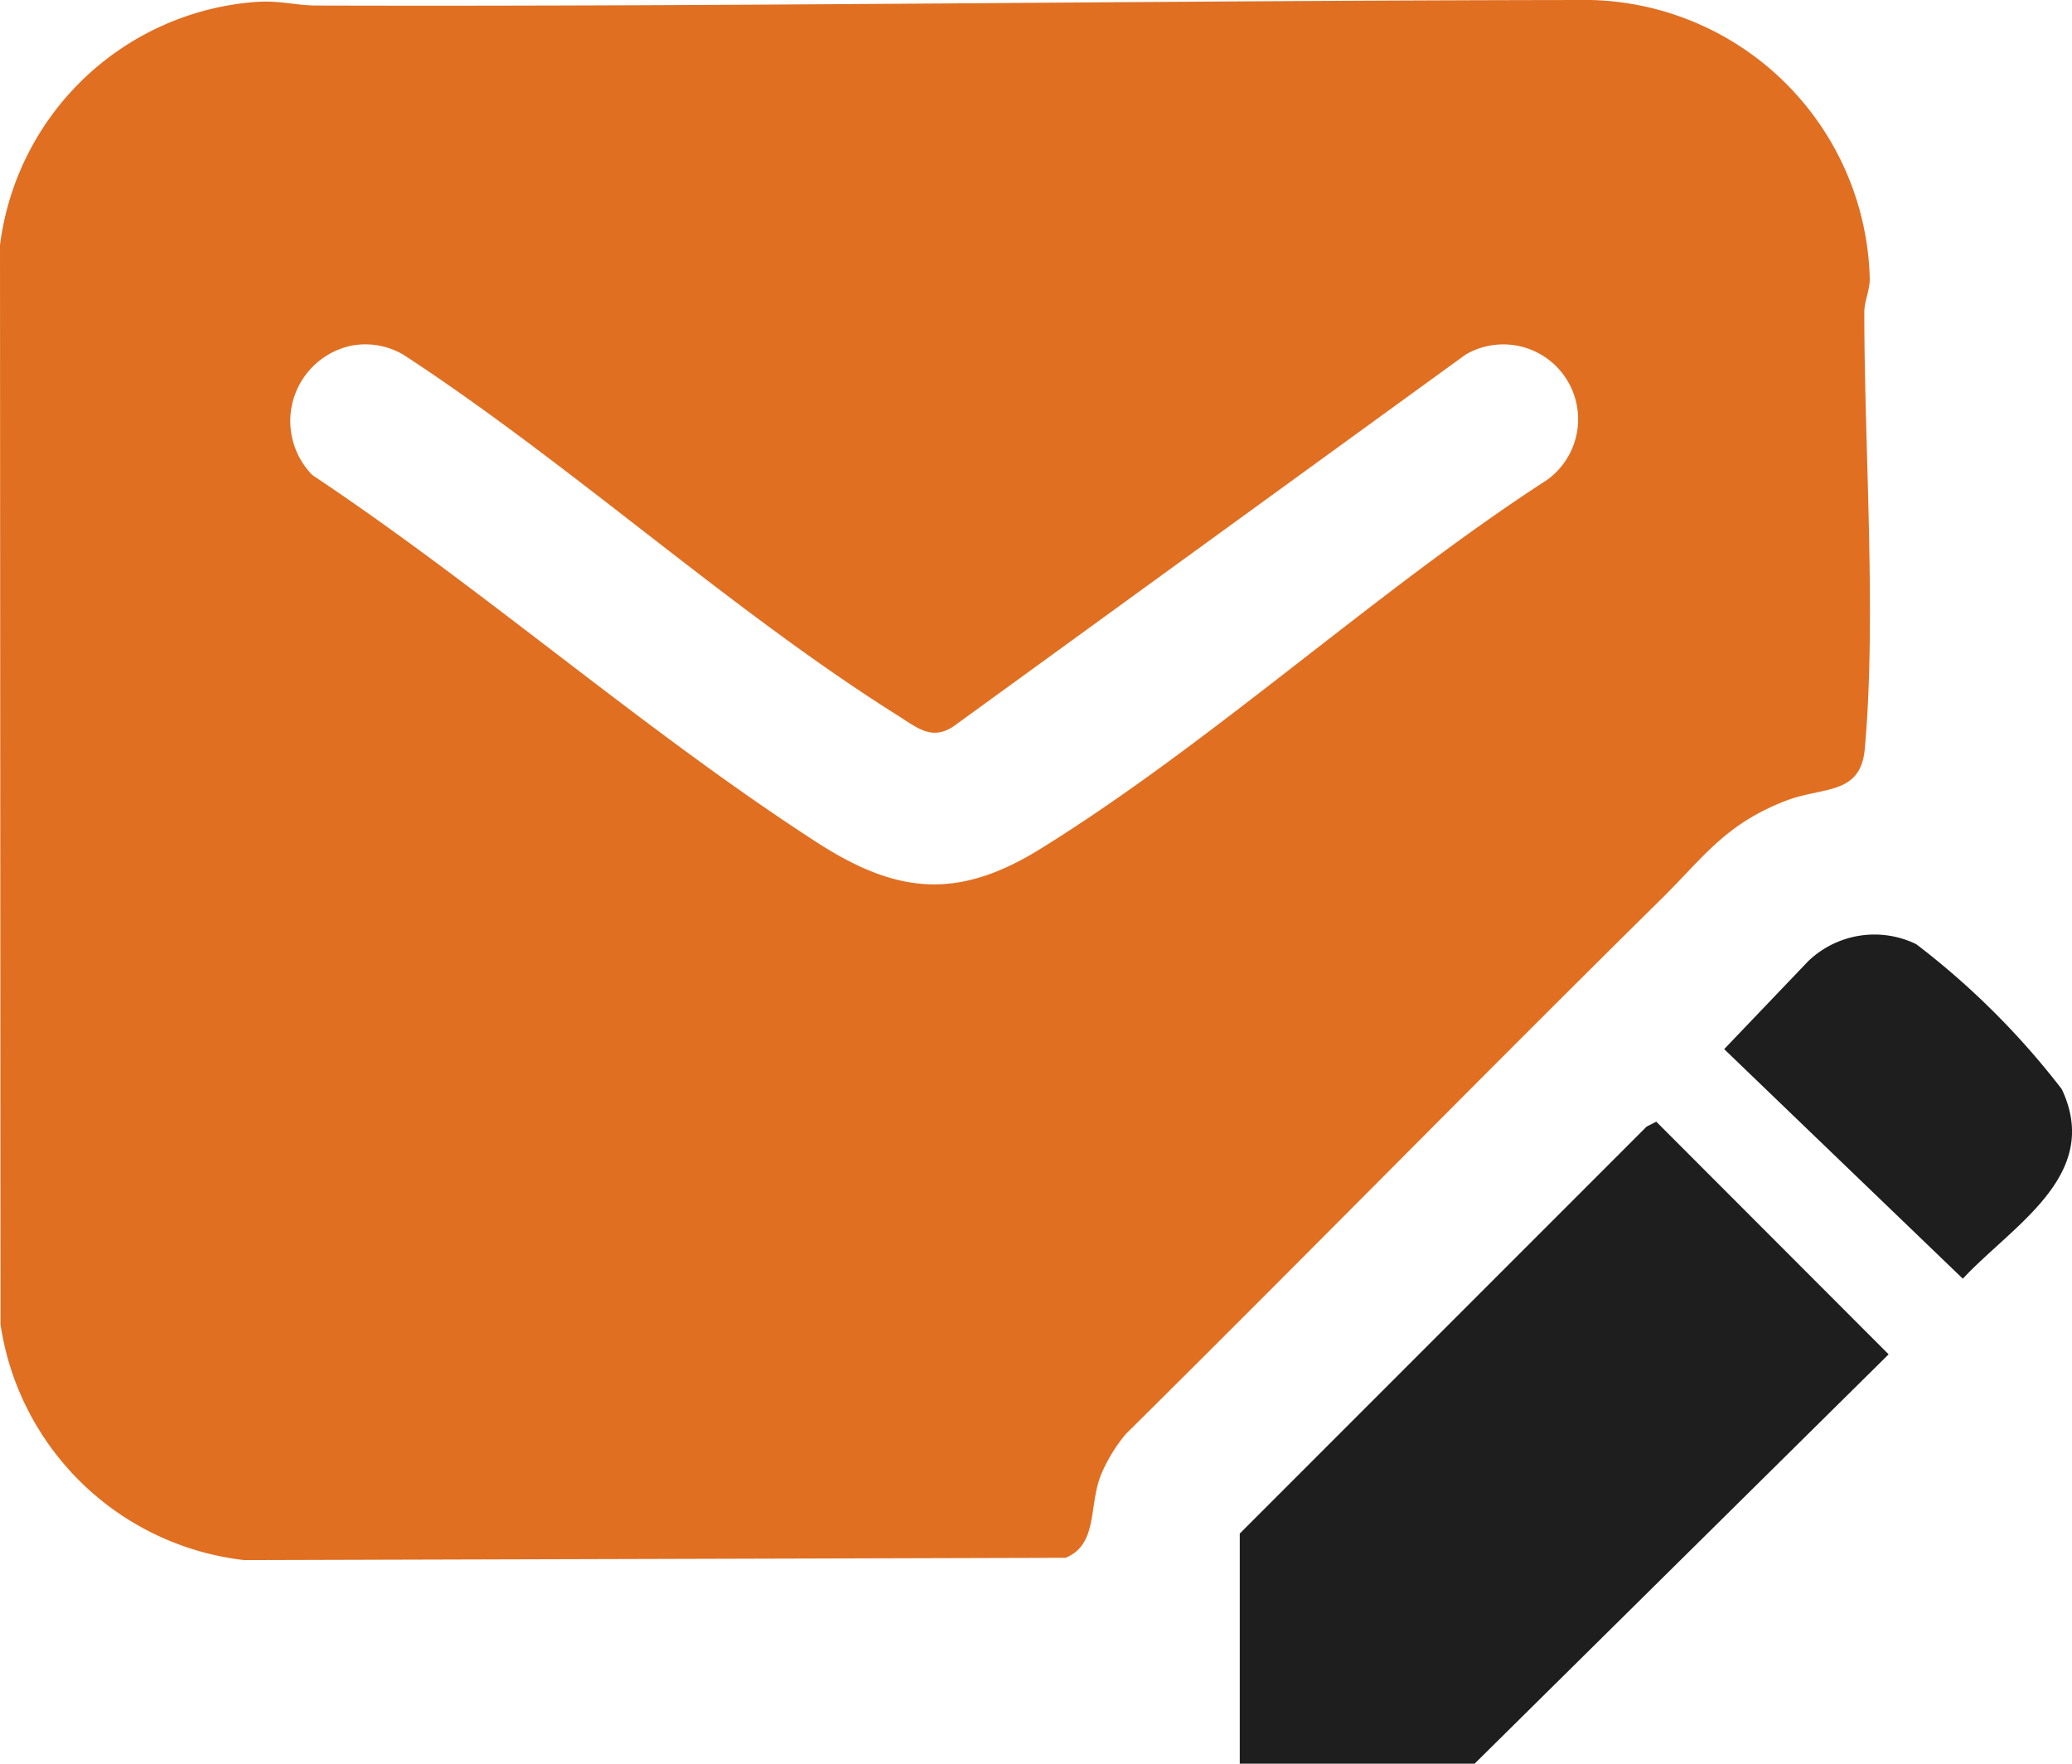
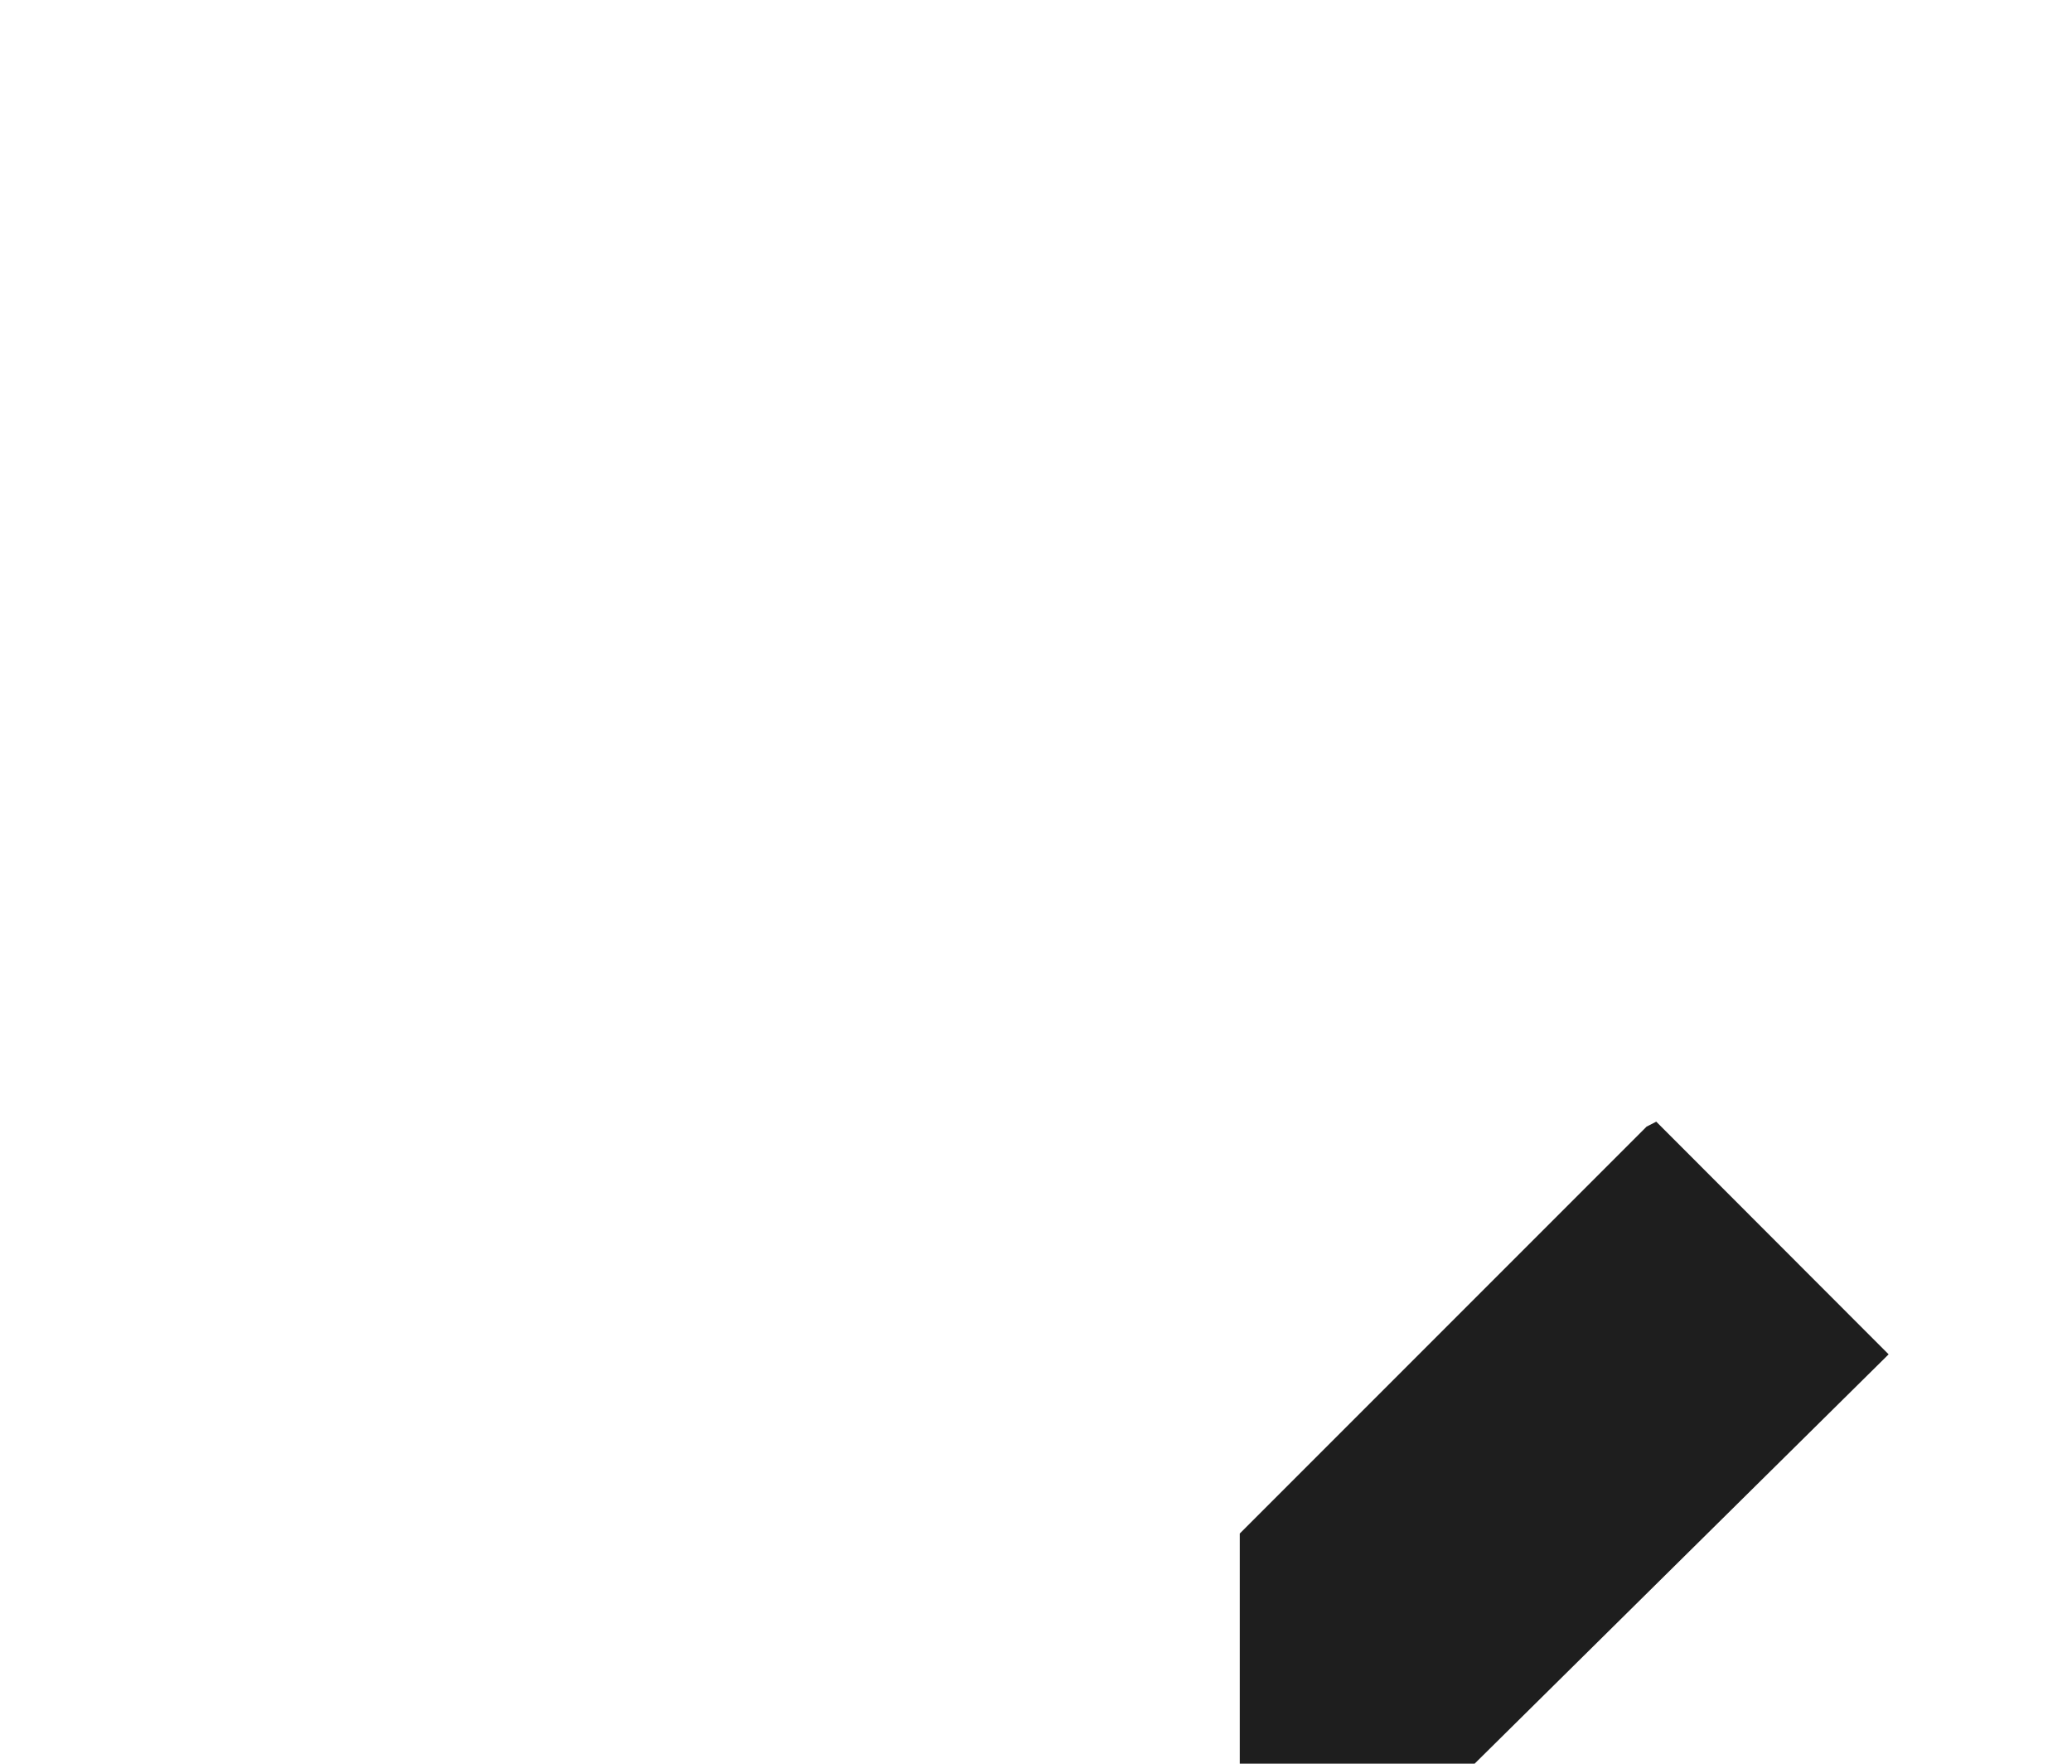
<svg xmlns="http://www.w3.org/2000/svg" width="55.4" height="47.147" viewBox="0 0 55.4 47.147">
  <g id="Group_759" data-name="Group 759" transform="translate(-52 -1424.535)">
-     <path id="Path_166" data-name="Path 166" d="M6.834.052C7.5.007,7.893.146,8.473.148,19.826.181,31.2.01,42.536,0a7.646,7.646,0,0,1,7.457,7.457c0,.306-.147.593-.146.9,0,3.63.33,8.152.012,11.666-.113,1.243-1.116,1-2.112,1.384-1.627.631-2.187,1.5-3.33,2.627-4.8,4.737-9.522,9.557-14.314,14.3a4.25,4.25,0,0,0-.681,1.131c-.311.829-.071,1.821-.929,2.179l-21.96.062a7.443,7.443,0,0,1-6.519-6.3L0,6.553A7.457,7.457,0,0,1,6.834.052M9.418,9.236A2.06,2.06,0,0,0,8.352,12.7c4.571,3.044,8.9,6.854,13.489,9.819,2.121,1.369,3.749,1.552,5.962.183,4.611-2.853,8.974-6.9,13.563-9.874a2,2,0,0,0-2.182-3.347L25.53,19.392c-.592.426-1,.068-1.487-.24-4.5-2.822-8.768-6.74-13.253-9.667a2.015,2.015,0,0,0-1.372-.249" transform="translate(52 1424.535)" fill="#e06f22" />
    <path id="Path_167" data-name="Path 167" d="M191.614,190.494v-6.151l10.877-10.878.259-.133,6.213,6.22-11.069,10.942Z" transform="translate(-106.466 1281.188)" fill="#1e1e1e" />
-     <path id="Path_168" data-name="Path 168" d="M268.726,145.132a2.556,2.556,0,0,1,2.89-.457,20.92,20.92,0,0,1,3.892,3.877c1.082,2.3-1.3,3.624-2.646,5.066l-6.381-6.137Z" transform="translate(-168.381 1305.1)" fill="#1e1e1e" />
  </g>
</svg>